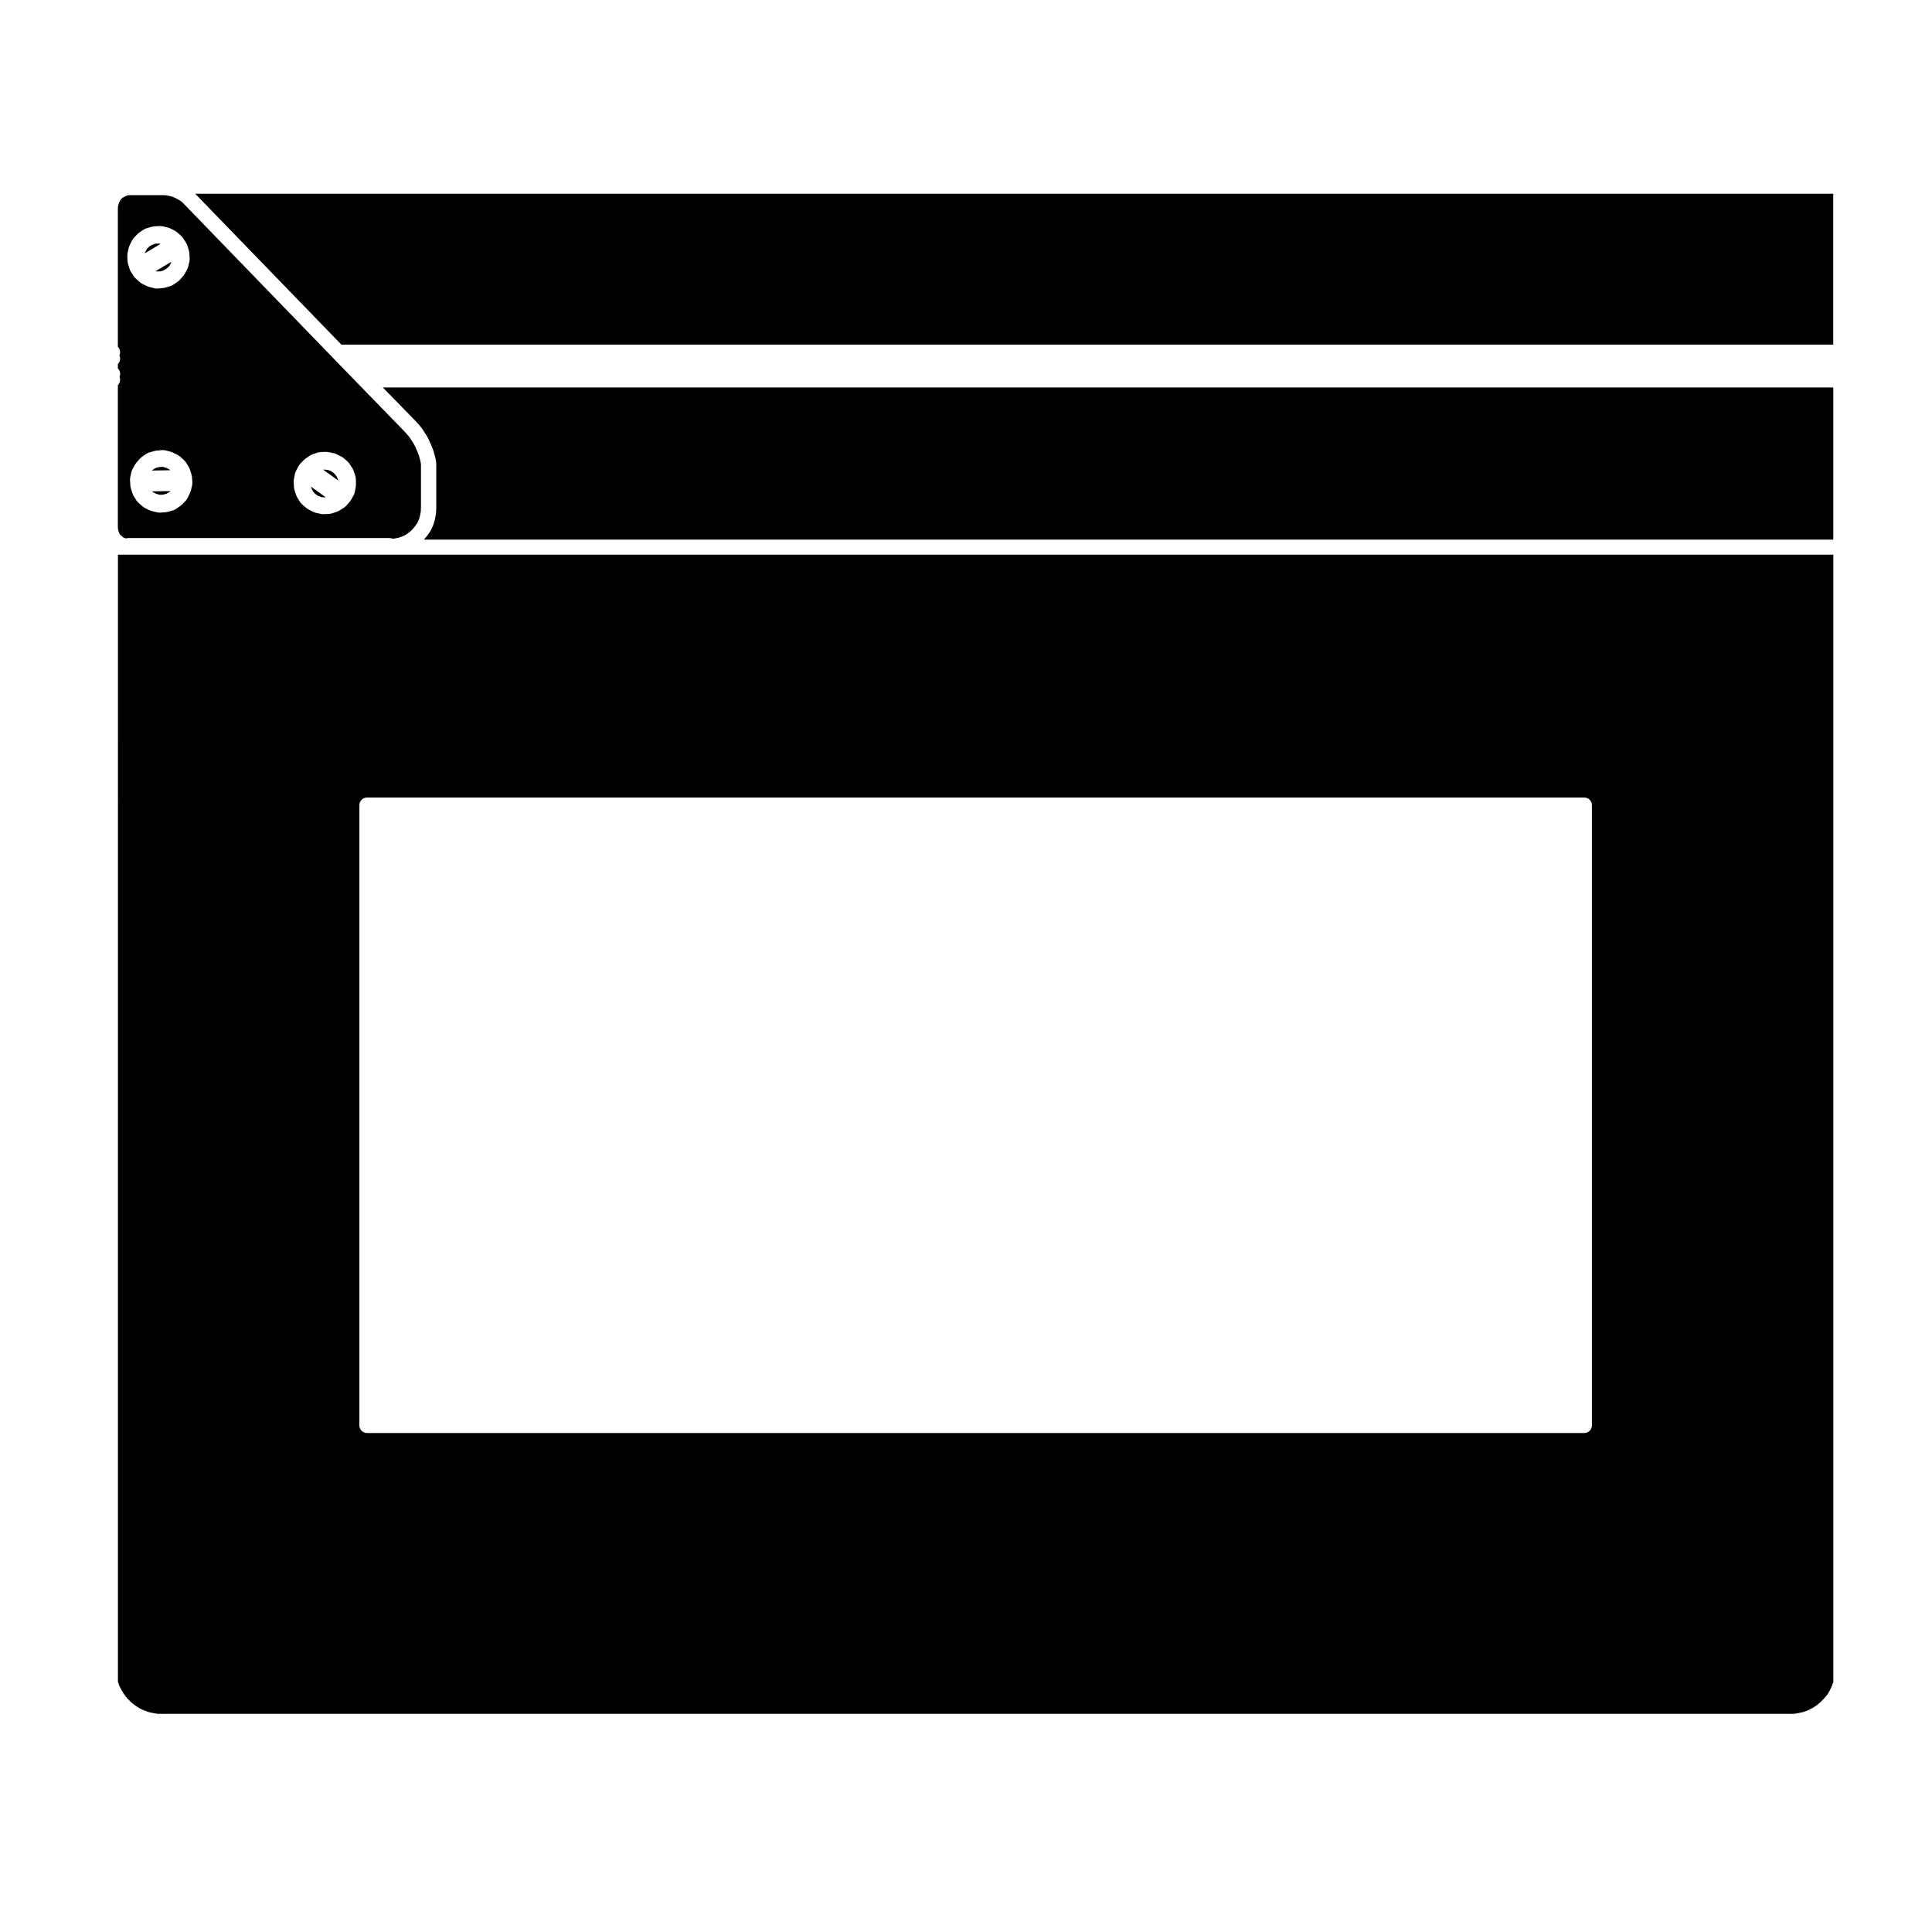
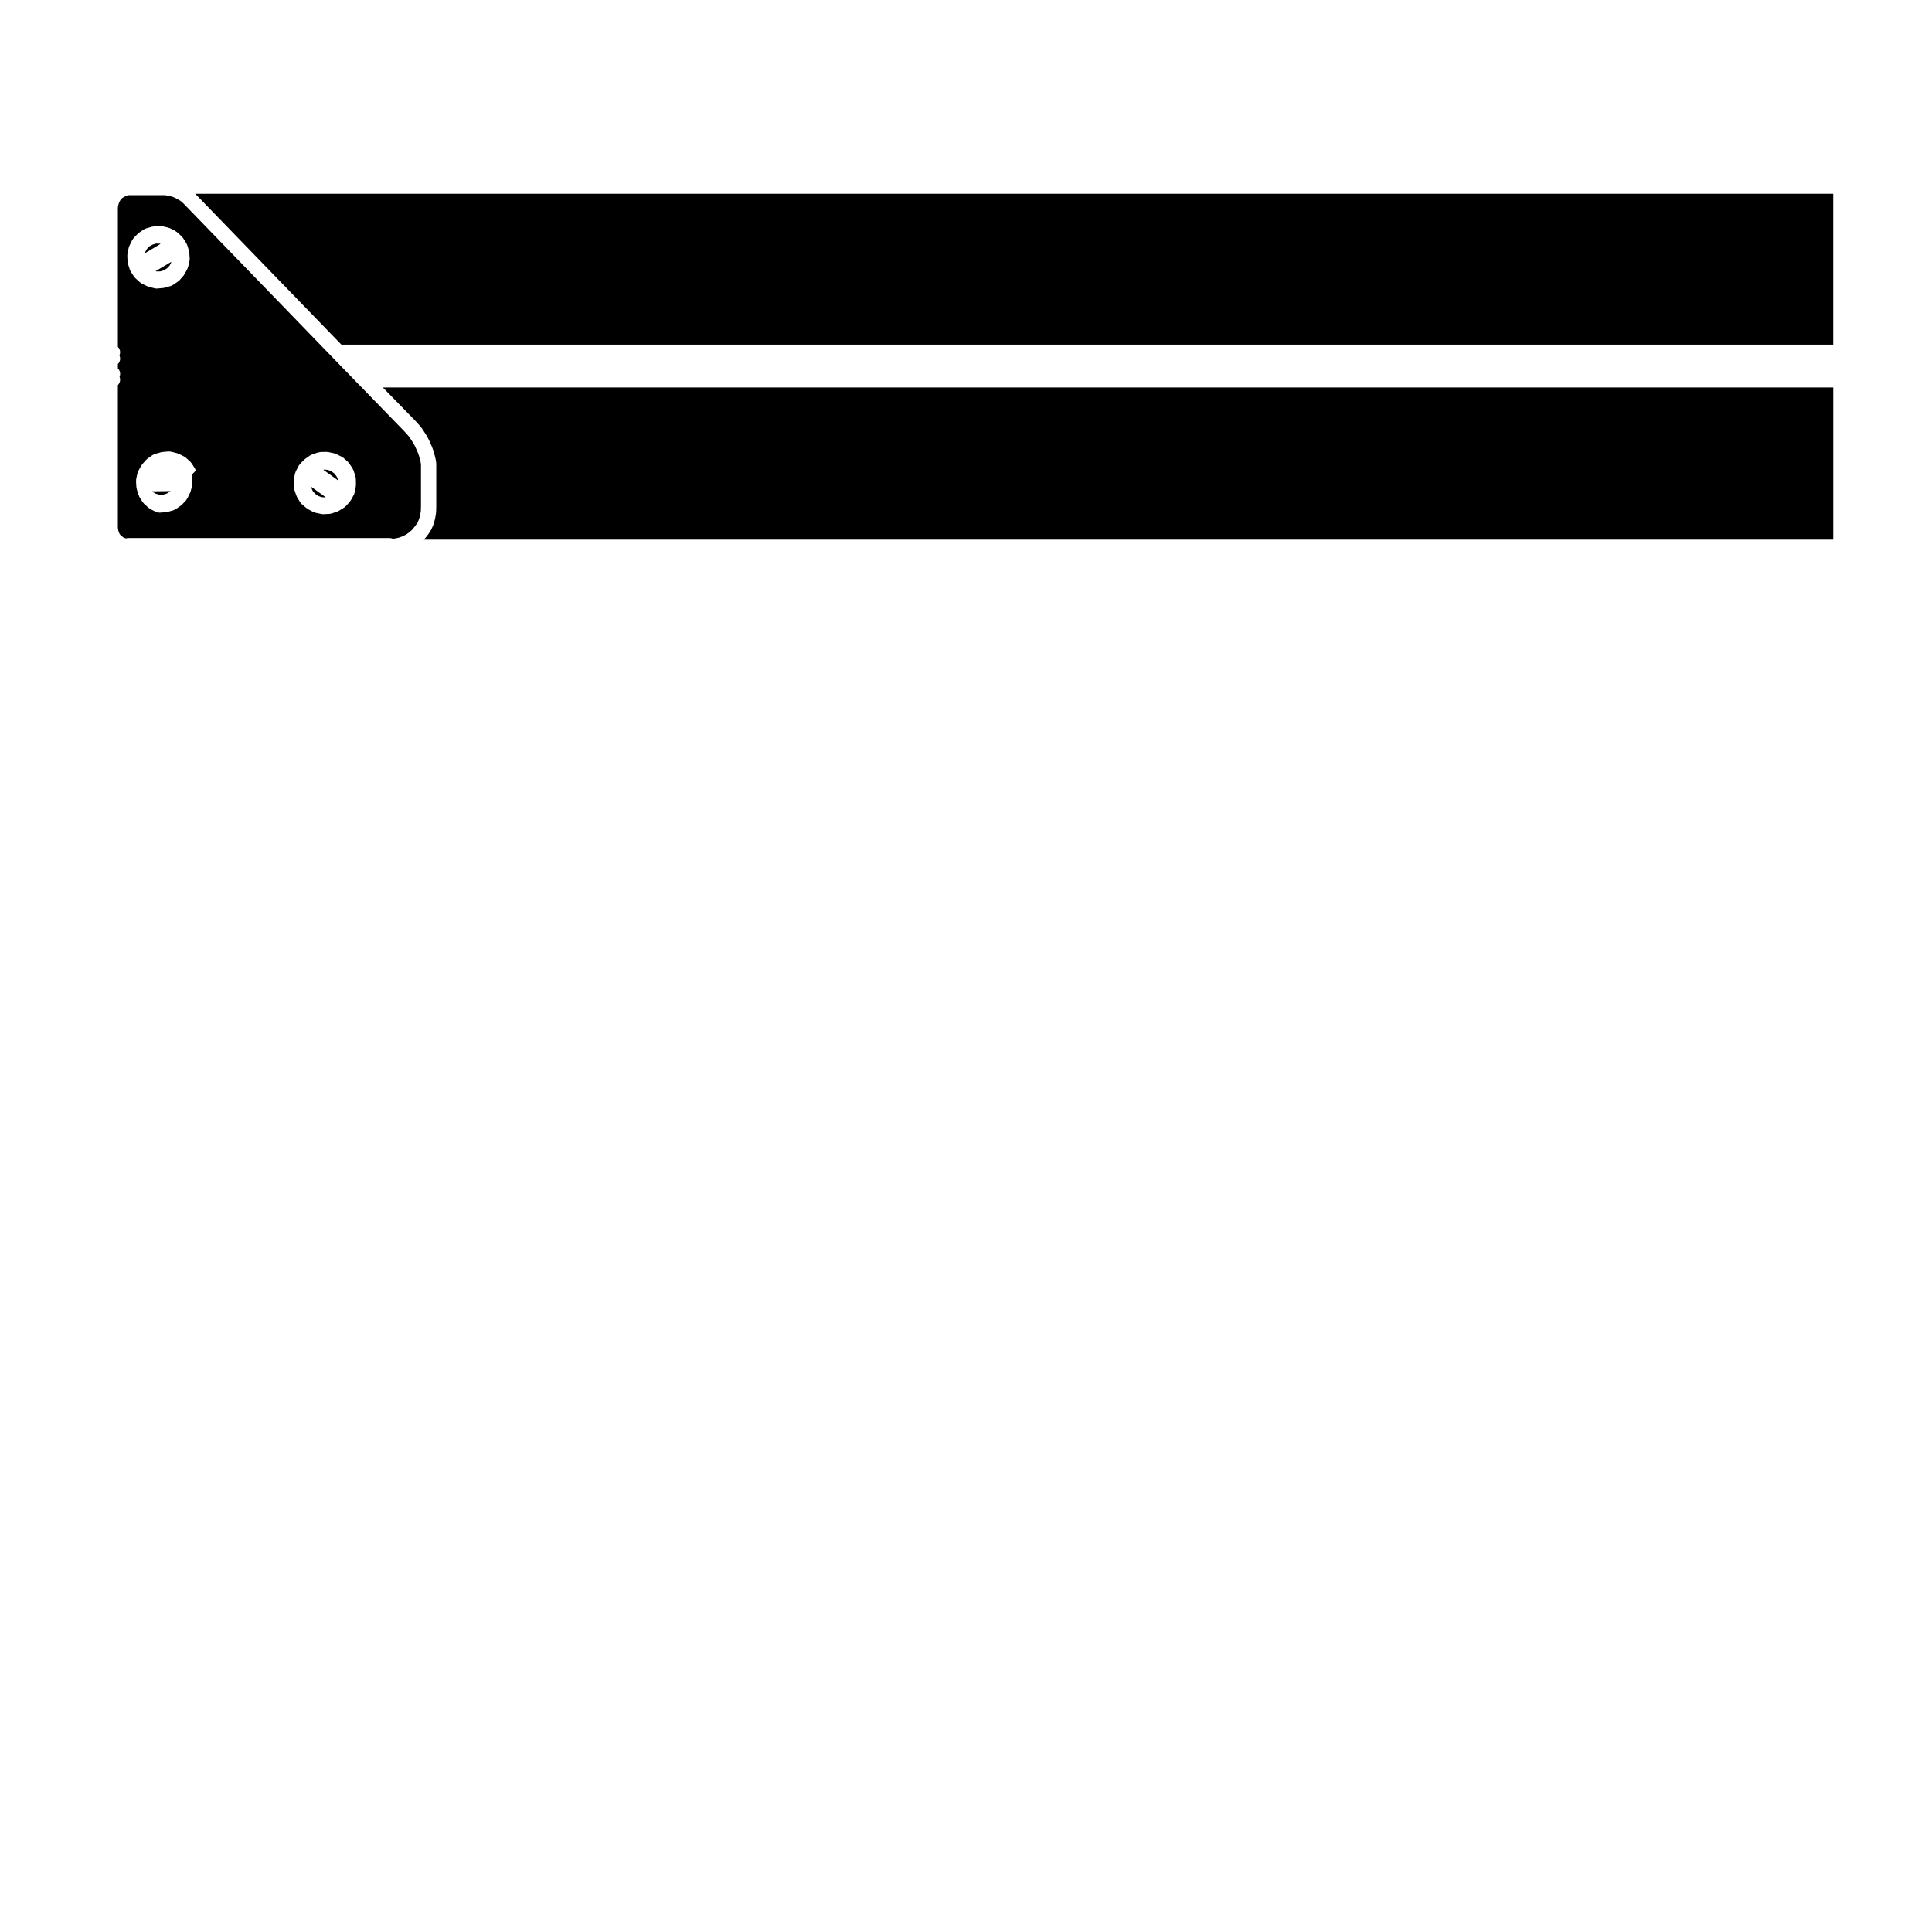
<svg xmlns="http://www.w3.org/2000/svg" fill="#000000" width="800px" height="800px" version="1.1" viewBox="144 144 512 512">
  <g>
    <path d="m254.02 255.46c0.012 0.012 0.012 0.02 0.02 0.031 0.012 0.012 0.02 0.016 0.031 0.023l0.641 0.711v0.004h0.012l0.629 0.711c0.023 0.023 0.031 0.059 0.051 0.086 0.023 0.023 0.059 0.039 0.082 0.07l0.523 0.715c0.012 0.02 0.016 0.039 0.031 0.059 0.012 0.016 0.031 0.023 0.039 0.047l0.527 0.82v0.012l0.523 0.816c0.02 0.031 0.02 0.059 0.039 0.09 0.012 0.023 0.039 0.039 0.051 0.066l0.449 0.863c0.016 0.023 0.012 0.051 0.023 0.074 0.012 0.02 0.023 0.035 0.035 0.055l0.352 0.816s0.004 0.004 0.004 0.012l0.371 0.82c0.016 0.023 0.012 0.055 0.02 0.086 0.012 0.02 0.031 0.039 0.039 0.066l0.344 0.938c0.012 0.023 0 0.055 0.012 0.082 0.012 0.023 0.031 0.047 0.035 0.07l0.262 0.938v0.035c0.004 0.012 0.012 0.016 0.016 0.023l0.223 0.898c0.012 0.023 0 0.051 0 0.074 0.012 0.023 0.031 0.047 0.031 0.074l0.156 0.902c0.012 0.059-0.012 0.109-0.012 0.172 0.012 0.055 0.035 0.105 0.035 0.16v11.477c0 0.012-0.004 0.016-0.004 0.023 0 0.016 0.004 0.023 0.004 0.035l-0.039 1.309c-0.004 0.051-0.023 0.09-0.035 0.137 0 0.047 0.016 0.086 0.012 0.125l-0.227 1.352c0 0.023-0.031 0.039-0.031 0.066-0.012 0.051 0 0.102-0.016 0.152l-0.371 1.344c-0.012 0.035-0.047 0.051-0.059 0.086-0.023 0.07-0.016 0.141-0.047 0.207l-0.559 1.234c-0.02 0.039-0.066 0.059-0.09 0.098-0.035 0.074-0.047 0.152-0.09 0.223l-0.746 1.082c-0.02 0.02-0.047 0.031-0.059 0.051-0.02 0.023-0.023 0.059-0.047 0.086l-0.855 1.043h373.48v-40.316h-384.38z" />
    <path d="m233.57 271.09-0.379-0.859-0.633-0.785-0.793-0.582-0.863-0.328-0.953-0.09-0.277 0.039 3.941 2.848z" />
    <path d="m234.47 235.33h395.36v-39.973h-434.09z" />
-     <path d="m175.25 589.66c0.012 0.031 0.004 0.055 0.016 0.082 0.012 0.023 0.031 0.039 0.035 0.066l0.328 0.977 0.59 1.16 0.719 1.148 0.805 0.996 0.926 0.953 1.039 0.848 1.098 0.734 1.168 0.57 1.238 0.48 1.238 0.281 1.359 0.23h0.992c0.016 0 0.031 0.012 0.039 0.012 0.012 0 0.023-0.012 0.039-0.012 0.023 0 0.051 0.016 0.074 0.016s0.051-0.016 0.074-0.016c0.031 0 0.051 0.016 0.082 0.016 0.023 0 0.051-0.016 0.07-0.016 0.031 0 0.051 0.016 0.082 0.016 0.023 0 0.051-0.016 0.07-0.016s0.039 0.012 0.059 0.012 0.039-0.012 0.059-0.012 0.035 0.012 0.055 0.012c0.02 0 0.035-0.012 0.055-0.012h430.2c0.031 0 0.051 0.016 0.082 0.016 0.023 0 0.047-0.016 0.07-0.016h0.41c0.02 0 0.039 0.012 0.059 0.012 0.02 0 0.039-0.012 0.059-0.012h0.953l1.359-0.23 1.23-0.281 1.219-0.449 1.168-0.605 1.113-0.727 1.012-0.852 0.941-0.973 0.832-0.992 0.648-1.078 0.555-1.215 0.359-0.984c0-0.02 0.012-0.035 0.012-0.055l0.012-0.016v-298.73h-454.6zm63.988-232.29c0-1.113 0.902-2.016 2.012-2.016h322.61c1.113 0 2.016 0.906 2.016 2.016v164.38c0 1.113-0.906 2.016-2.016 2.016h-322.61c-1.113 0-2.012-0.906-2.012-2.016z" />
-     <path d="m188.95 268.45-0.836-0.453-0.973-0.273-0.957 0.051-0.922 0.242-0.816 0.504-0.168 0.172 4.84-0.074z" />
    <path d="m184.49 274.4 0.859 0.469 0.949 0.25 0.93-0.031 0.941-0.27 0.855-0.516 0.164-0.156-4.894 0.062z" />
    <path d="m185.46 215.93h0.961l0.926-0.262 0.867-0.52 0.672-0.664 0.434-0.805 0.066-0.293-4.164 2.488z" />
    <path d="m186.27 208.55h-0.953l-0.938 0.297-0.797 0.445-0.668 0.719-0.465 0.859-0.066 0.254 4.164-2.492z" />
    <path d="m226.87 274.12 0.617 0.738 0.762 0.547 0.922 0.34 0.992 0.074 0.172-0.023-3.898-2.816 0.043 0.234z" />
-     <path d="m175.37 284.64 0.168 0.492 0.125 0.301 0.176 0.25 0.215 0.23 0.352 0.277 0.332 0.266 0.266 0.109 0.402 0.125c0.172-0.051 0.344-0.105 0.527-0.105h69.324c0.289 0 0.551 0.066 0.801 0.172l0.488-0.039 1.082-0.211 1.027-0.363 0.957-0.48 0.887-0.621 0.797-0.734 0.719-0.883 0.609-0.875 0.414-0.922 0.309-1.098 0.176-1.09 0.039-1.184v-11.238l-0.117-0.684-0.188-0.75-0.238-0.848-0.281-0.781-0.348-0.762c0-0.012 0-0.02-0.004-0.031 0 0-0.004 0-0.004-0.004l-0.332-0.77-0.383-0.73-0.473-0.754-0.504-0.777-0.43-0.586-0.555-0.625-0.625-0.691-11.82-12.16c-0.004-0.004-0.016-0.012-0.016-0.016l-0.012-0.012c0-0.004-0.004-0.004-0.012-0.004l-3.336-3.449s-0.004-0.004-0.012-0.004l-0.02-0.02-3.68-3.793v-0.004l-0.02-0.02-39.328-40.613v-0.004l-0.395-0.395-0.414-0.352-0.348-0.246-0.504-0.289-0.566-0.316-0.375-0.172-0.508-0.211-0.574-0.156-0.48-0.125-0.547-0.09-0.457-0.051h-9.559l-0.328 0.07-0.402 0.141-0.504 0.266-0.375 0.211-0.266 0.227-0.238 0.27-0.227 0.371-0.215 0.469-0.148 0.43-0.105 0.438-0.051 0.5v36.797c0.367 0.363 0.598 0.871 0.598 1.43 0 0.301-0.074 0.574-0.191 0.832l0.082 0.227c0.266 0.75 0.039 1.547-0.488 2.074v1.152c0.559 0.555 0.766 1.41 0.457 2.191l-0.016 0.035c0.105 0.242 0.156 0.504 0.156 0.781 0 0.559-0.23 1.066-0.598 1.43v37.762l0.059 0.465zm46.48-13.262c0.004-0.086-0.016-0.168 0-0.25l0.332-1.648c0.02-0.098 0.074-0.168 0.105-0.258 0.035-0.09 0.035-0.176 0.082-0.266l0.746-1.457c0.051-0.09 0.121-0.145 0.176-0.227 0.059-0.086 0.098-0.176 0.168-0.258l1.125-1.16c0.051-0.051 0.105-0.07 0.156-0.105 0.059-0.051 0.09-0.105 0.141-0.145l1.352-0.938c0.086-0.059 0.18-0.07 0.266-0.109s0.152-0.109 0.25-0.141l1.566-0.523c0.105-0.031 0.207-0.02 0.309-0.035s0.18-0.066 0.289-0.066l1.602-0.039c0.02-0.004 0.039-0.004 0.051-0.004 0.082 0 0.145 0.035 0.215 0.047 0.07 0.004 0.133-0.016 0.203 0l1.605 0.336c0.09 0.02 0.156 0.074 0.246 0.105 0.082 0.031 0.156 0.031 0.238 0.07l1.496 0.746c0.082 0.039 0.125 0.105 0.195 0.145 0.074 0.055 0.16 0.074 0.238 0.137l1.188 1.047c0.07 0.059 0.105 0.141 0.16 0.211 0.066 0.074 0.152 0.121 0.203 0.207l0.898 1.379c0.051 0.074 0.059 0.16 0.102 0.242 0.035 0.074 0.102 0.133 0.121 0.215l0.523 1.57c0.031 0.102 0.02 0.195 0.039 0.297 0.02 0.105 0.059 0.191 0.066 0.301l0.035 1.641c0 0.07-0.031 0.133-0.039 0.203 0 0.07 0.02 0.125 0.012 0.195l-0.297 1.648c-0.012 0.035-0.047 0.051-0.051 0.09-0.047 0.176-0.082 0.359-0.172 0.527l-0.785 1.422c-0.023 0.047-0.082 0.066-0.105 0.105-0.055 0.086-0.074 0.176-0.141 0.25l-1.082 1.23c-0.059 0.07-0.145 0.102-0.215 0.156-0.082 0.074-0.137 0.16-0.238 0.223l-1.387 0.863c-0.051 0.031-0.102 0.02-0.145 0.047-0.09 0.047-0.156 0.109-0.258 0.145l-1.531 0.523c-0.141 0.051-0.281 0.059-0.43 0.074-0.051 0.004-0.09 0.035-0.137 0.035l-0.086 0.004h-0.004-0.004l-1.559 0.07c-0.031 0-0.055 0.004-0.09 0.004h-0.004c-0.137 0-0.277-0.016-0.414-0.047l-1.602-0.336c-0.125-0.031-0.227-0.102-0.344-0.145-0.059-0.023-0.125-0.016-0.191-0.051l-1.461-0.781c-0.102-0.055-0.156-0.137-0.246-0.203-0.031-0.023-0.074-0.012-0.105-0.039l-1.23-1.047c-0.117-0.102-0.18-0.223-0.273-0.336-0.039-0.055-0.105-0.074-0.141-0.133l-0.855-1.379c-0.059-0.102-0.07-0.207-0.109-0.312-0.016-0.047-0.066-0.066-0.086-0.109l-0.523-1.57c-0.031-0.09-0.016-0.18-0.035-0.273-0.02-0.098-0.059-0.176-0.07-0.277l-0.07-1.605c-0.031-0.082 0.012-0.16 0.016-0.238zm-27.066-1.5c0.023 0.074 0.012 0.145 0.023 0.227 0.016 0.082 0.059 0.141 0.066 0.227l0.109 1.605c0.004 0.105-0.031 0.195-0.035 0.297-0.012 0.105 0.012 0.211-0.016 0.312l-0.371 1.57c-0.012 0.047-0.055 0.07-0.074 0.105-0.031 0.105-0.031 0.207-0.082 0.309l-0.746 1.535c-0.02 0.051-0.074 0.07-0.102 0.109-0.07 0.137-0.121 0.281-0.227 0.391l-1.086 1.152c-0.051 0.051-0.117 0.07-0.168 0.109-0.059 0.055-0.09 0.121-0.156 0.168l-1.352 0.938c-0.039 0.031-0.09 0.016-0.137 0.047-0.145 0.09-0.289 0.188-0.457 0.238l-1.57 0.449c-0.102 0.031-0.207 0.031-0.309 0.047-0.039 0.004-0.07 0.031-0.105 0.031l-1.652 0.109c-0.039 0-0.09 0.004-0.133 0.004l-0.004-0.004h-0.012c-0.145 0-0.297-0.02-0.441-0.055l-1.602-0.371c-0.098-0.02-0.16-0.082-0.246-0.109-0.066-0.02-0.133-0.016-0.195-0.047l-1.422-0.711c-0.133-0.066-0.223-0.168-0.328-0.258-0.031-0.023-0.074-0.016-0.105-0.039l-1.273-1.125c-0.102-0.09-0.156-0.207-0.238-0.312-0.039-0.055-0.105-0.082-0.145-0.137l-0.855-1.379c-0.07-0.109-0.082-0.23-0.125-0.348-0.02-0.051-0.07-0.07-0.086-0.117l-0.488-1.57c-0.02-0.082-0.012-0.152-0.02-0.227-0.02-0.082-0.059-0.145-0.066-0.23l-0.109-1.641c-0.012-0.102 0.031-0.18 0.039-0.277 0-0.098-0.02-0.188 0-0.281l0.332-1.57c0.02-0.102 0.082-0.172 0.109-0.262 0.035-0.102 0.047-0.203 0.098-0.297l0.785-1.422c0.039-0.066 0.102-0.105 0.137-0.16 0.047-0.066 0.059-0.137 0.105-0.191l1.082-1.234c0.059-0.059 0.125-0.09 0.188-0.141 0.07-0.059 0.105-0.133 0.18-0.188l1.352-0.938c0.098-0.066 0.203-0.086 0.301-0.125 0.105-0.051 0.188-0.121 0.297-0.152l1.57-0.449c0.066-0.02 0.125-0.004 0.191-0.016 0.066-0.012 0.117-0.051 0.18-0.055l1.512-0.133c0.016-0.004 0.031-0.004 0.039-0.004l0.102-0.012c0.102-0.012 0.188 0.023 0.277 0.031 0.137 0.012 0.266-0.012 0.402 0.023l1.602 0.406c0.07 0.02 0.121 0.07 0.191 0.098 0.066 0.023 0.133 0.02 0.191 0.051l1.461 0.715c0.098 0.047 0.152 0.121 0.23 0.176 0.082 0.055 0.168 0.082 0.242 0.141l1.234 1.125c0.07 0.066 0.105 0.152 0.168 0.223 0.059 0.074 0.137 0.121 0.188 0.207l0.855 1.379c0.051 0.082 0.059 0.168 0.098 0.246 0.035 0.082 0.098 0.137 0.121 0.223zm-17.012-58.379c0.004-0.09-0.02-0.172 0-0.262l0.332-1.57c0.02-0.086 0.07-0.141 0.102-0.223s0.02-0.16 0.059-0.242l0.746-1.535c0.051-0.09 0.117-0.145 0.176-0.227 0.059-0.09 0.09-0.188 0.168-0.273l1.082-1.152c0.051-0.059 0.121-0.086 0.18-0.133 0.059-0.047 0.098-0.117 0.16-0.16l1.387-0.938c0.098-0.066 0.195-0.082 0.309-0.125 0.09-0.039 0.168-0.105 0.266-0.137l1.57-0.449c0.074-0.02 0.137-0.004 0.211-0.016 0.07-0.016 0.125-0.055 0.207-0.059l1.641-0.109c0.102-0.004 0.188 0.035 0.289 0.047 0.102 0.004 0.203-0.02 0.309 0.004l1.605 0.371c0.074 0.016 0.133 0.07 0.203 0.098 0.082 0.031 0.168 0.023 0.242 0.066l1.422 0.711c0.09 0.047 0.145 0.121 0.227 0.18 0.082 0.051 0.16 0.07 0.23 0.133l1.234 1.125c0.066 0.059 0.098 0.137 0.145 0.203 0.059 0.07 0.137 0.109 0.188 0.191l0.898 1.379c0.055 0.082 0.066 0.172 0.105 0.258 0.039 0.09 0.105 0.152 0.133 0.246l0.488 1.57c0.023 0.086 0.012 0.168 0.023 0.25 0.016 0.074 0.055 0.133 0.059 0.207l0.109 1.641c0.004 0.105-0.031 0.191-0.035 0.293-0.012 0.105 0.012 0.207-0.016 0.312l-0.371 1.57c-0.016 0.047-0.055 0.066-0.074 0.109-0.035 0.117-0.039 0.246-0.105 0.359l-0.746 1.422c-0.023 0.051-0.086 0.07-0.109 0.117-0.059 0.09-0.086 0.191-0.156 0.277l-1.09 1.234c-0.055 0.066-0.133 0.09-0.191 0.141-0.07 0.059-0.117 0.137-0.191 0.191l-1.379 0.938c-0.039 0.023-0.09 0.016-0.125 0.039-0.145 0.086-0.281 0.18-0.449 0.23l-1.57 0.449c-0.09 0.023-0.176 0.023-0.266 0.039-0.039 0.004-0.07 0.023-0.105 0.031l-1.605 0.145c-0.059 0.004-0.117 0.012-0.18 0.012h-0.004-0.02c-0.156-0.004-0.324-0.02-0.484-0.066l-1.613-0.406c-0.082-0.02-0.133-0.074-0.207-0.105-0.059-0.02-0.117-0.012-0.176-0.039l-1.457-0.715c-0.145-0.07-0.246-0.18-0.363-0.281-0.031-0.023-0.082-0.012-0.105-0.039l-1.234-1.125c-0.086-0.074-0.121-0.176-0.191-0.262-0.039-0.055-0.105-0.074-0.145-0.133l-0.898-1.379c-0.082-0.121-0.105-0.262-0.156-0.398-0.012-0.039-0.059-0.059-0.07-0.105l-0.492-1.57c-0.02-0.082-0.012-0.156-0.02-0.238-0.02-0.098-0.059-0.172-0.07-0.266l-0.07-1.605c-0.012-0.086 0.027-0.16 0.039-0.246z" />
+     <path d="m175.37 284.64 0.168 0.492 0.125 0.301 0.176 0.25 0.215 0.23 0.352 0.277 0.332 0.266 0.266 0.109 0.402 0.125c0.172-0.051 0.344-0.105 0.527-0.105h69.324c0.289 0 0.551 0.066 0.801 0.172l0.488-0.039 1.082-0.211 1.027-0.363 0.957-0.48 0.887-0.621 0.797-0.734 0.719-0.883 0.609-0.875 0.414-0.922 0.309-1.098 0.176-1.09 0.039-1.184v-11.238l-0.117-0.684-0.188-0.75-0.238-0.848-0.281-0.781-0.348-0.762c0-0.012 0-0.02-0.004-0.031 0 0-0.004 0-0.004-0.004l-0.332-0.77-0.383-0.73-0.473-0.754-0.504-0.777-0.43-0.586-0.555-0.625-0.625-0.691-11.82-12.16c-0.004-0.004-0.016-0.012-0.016-0.016l-0.012-0.012c0-0.004-0.004-0.004-0.012-0.004l-3.336-3.449s-0.004-0.004-0.012-0.004l-0.02-0.02-3.68-3.793v-0.004l-0.02-0.02-39.328-40.613v-0.004l-0.395-0.395-0.414-0.352-0.348-0.246-0.504-0.289-0.566-0.316-0.375-0.172-0.508-0.211-0.574-0.156-0.48-0.125-0.547-0.09-0.457-0.051h-9.559l-0.328 0.07-0.402 0.141-0.504 0.266-0.375 0.211-0.266 0.227-0.238 0.27-0.227 0.371-0.215 0.469-0.148 0.43-0.105 0.438-0.051 0.5v36.797c0.367 0.363 0.598 0.871 0.598 1.43 0 0.301-0.074 0.574-0.191 0.832l0.082 0.227c0.266 0.75 0.039 1.547-0.488 2.074v1.152c0.559 0.555 0.766 1.41 0.457 2.191l-0.016 0.035c0.105 0.242 0.156 0.504 0.156 0.781 0 0.559-0.23 1.066-0.598 1.43v37.762l0.059 0.465zm46.48-13.262c0.004-0.086-0.016-0.168 0-0.25l0.332-1.648c0.02-0.098 0.074-0.168 0.105-0.258 0.035-0.09 0.035-0.176 0.082-0.266l0.746-1.457c0.051-0.09 0.121-0.145 0.176-0.227 0.059-0.086 0.098-0.176 0.168-0.258l1.125-1.16c0.051-0.051 0.105-0.07 0.156-0.105 0.059-0.051 0.09-0.105 0.141-0.145l1.352-0.938c0.086-0.059 0.18-0.07 0.266-0.109s0.152-0.109 0.25-0.141l1.566-0.523c0.105-0.031 0.207-0.02 0.309-0.035s0.18-0.066 0.289-0.066l1.602-0.039c0.02-0.004 0.039-0.004 0.051-0.004 0.082 0 0.145 0.035 0.215 0.047 0.07 0.004 0.133-0.016 0.203 0l1.605 0.336c0.09 0.02 0.156 0.074 0.246 0.105 0.082 0.031 0.156 0.031 0.238 0.07l1.496 0.746c0.082 0.039 0.125 0.105 0.195 0.145 0.074 0.055 0.16 0.074 0.238 0.137l1.188 1.047c0.07 0.059 0.105 0.141 0.16 0.211 0.066 0.074 0.152 0.121 0.203 0.207l0.898 1.379c0.051 0.074 0.059 0.16 0.102 0.242 0.035 0.074 0.102 0.133 0.121 0.215l0.523 1.57c0.031 0.102 0.02 0.195 0.039 0.297 0.02 0.105 0.059 0.191 0.066 0.301l0.035 1.641c0 0.07-0.031 0.133-0.039 0.203 0 0.07 0.02 0.125 0.012 0.195l-0.297 1.648c-0.012 0.035-0.047 0.051-0.051 0.09-0.047 0.176-0.082 0.359-0.172 0.527l-0.785 1.422c-0.023 0.047-0.082 0.066-0.105 0.105-0.055 0.086-0.074 0.176-0.141 0.25l-1.082 1.23c-0.059 0.07-0.145 0.102-0.215 0.156-0.082 0.074-0.137 0.16-0.238 0.223l-1.387 0.863c-0.051 0.031-0.102 0.02-0.145 0.047-0.09 0.047-0.156 0.109-0.258 0.145l-1.531 0.523c-0.141 0.051-0.281 0.059-0.43 0.074-0.051 0.004-0.09 0.035-0.137 0.035l-0.086 0.004h-0.004-0.004l-1.559 0.07c-0.031 0-0.055 0.004-0.09 0.004h-0.004c-0.137 0-0.277-0.016-0.414-0.047l-1.602-0.336c-0.125-0.031-0.227-0.102-0.344-0.145-0.059-0.023-0.125-0.016-0.191-0.051l-1.461-0.781c-0.102-0.055-0.156-0.137-0.246-0.203-0.031-0.023-0.074-0.012-0.105-0.039l-1.23-1.047c-0.117-0.102-0.18-0.223-0.273-0.336-0.039-0.055-0.105-0.074-0.141-0.133l-0.855-1.379c-0.059-0.102-0.07-0.207-0.109-0.312-0.016-0.047-0.066-0.066-0.086-0.109l-0.523-1.57c-0.031-0.09-0.016-0.18-0.035-0.273-0.02-0.098-0.059-0.176-0.07-0.277l-0.07-1.605c-0.031-0.082 0.012-0.16 0.016-0.238zm-27.066-1.5c0.023 0.074 0.012 0.145 0.023 0.227 0.016 0.082 0.059 0.141 0.066 0.227l0.109 1.605c0.004 0.105-0.031 0.195-0.035 0.297-0.012 0.105 0.012 0.211-0.016 0.312l-0.371 1.57c-0.012 0.047-0.055 0.07-0.074 0.105-0.031 0.105-0.031 0.207-0.082 0.309l-0.746 1.535c-0.02 0.051-0.074 0.07-0.102 0.109-0.07 0.137-0.121 0.281-0.227 0.391l-1.086 1.152c-0.051 0.051-0.117 0.07-0.168 0.109-0.059 0.055-0.09 0.121-0.156 0.168l-1.352 0.938c-0.039 0.031-0.09 0.016-0.137 0.047-0.145 0.09-0.289 0.188-0.457 0.238l-1.57 0.449c-0.102 0.031-0.207 0.031-0.309 0.047-0.039 0.004-0.07 0.031-0.105 0.031l-1.652 0.109c-0.039 0-0.09 0.004-0.133 0.004l-0.004-0.004h-0.012c-0.145 0-0.297-0.02-0.441-0.055c-0.098-0.02-0.16-0.082-0.246-0.109-0.066-0.02-0.133-0.016-0.195-0.047l-1.422-0.711c-0.133-0.066-0.223-0.168-0.328-0.258-0.031-0.023-0.074-0.016-0.105-0.039l-1.273-1.125c-0.102-0.09-0.156-0.207-0.238-0.312-0.039-0.055-0.105-0.082-0.145-0.137l-0.855-1.379c-0.07-0.109-0.082-0.23-0.125-0.348-0.02-0.051-0.07-0.07-0.086-0.117l-0.488-1.57c-0.02-0.082-0.012-0.152-0.02-0.227-0.02-0.082-0.059-0.145-0.066-0.23l-0.109-1.641c-0.012-0.102 0.031-0.18 0.039-0.277 0-0.098-0.02-0.188 0-0.281l0.332-1.57c0.02-0.102 0.082-0.172 0.109-0.262 0.035-0.102 0.047-0.203 0.098-0.297l0.785-1.422c0.039-0.066 0.102-0.105 0.137-0.16 0.047-0.066 0.059-0.137 0.105-0.191l1.082-1.234c0.059-0.059 0.125-0.09 0.188-0.141 0.07-0.059 0.105-0.133 0.18-0.188l1.352-0.938c0.098-0.066 0.203-0.086 0.301-0.125 0.105-0.051 0.188-0.121 0.297-0.152l1.57-0.449c0.066-0.02 0.125-0.004 0.191-0.016 0.066-0.012 0.117-0.051 0.18-0.055l1.512-0.133c0.016-0.004 0.031-0.004 0.039-0.004l0.102-0.012c0.102-0.012 0.188 0.023 0.277 0.031 0.137 0.012 0.266-0.012 0.402 0.023l1.602 0.406c0.07 0.02 0.121 0.07 0.191 0.098 0.066 0.023 0.133 0.02 0.191 0.051l1.461 0.715c0.098 0.047 0.152 0.121 0.23 0.176 0.082 0.055 0.168 0.082 0.242 0.141l1.234 1.125c0.07 0.066 0.105 0.152 0.168 0.223 0.059 0.074 0.137 0.121 0.188 0.207l0.855 1.379c0.051 0.082 0.059 0.168 0.098 0.246 0.035 0.082 0.098 0.137 0.121 0.223zm-17.012-58.379c0.004-0.09-0.02-0.172 0-0.262l0.332-1.57c0.02-0.086 0.07-0.141 0.102-0.223s0.02-0.16 0.059-0.242l0.746-1.535c0.051-0.09 0.117-0.145 0.176-0.227 0.059-0.09 0.09-0.188 0.168-0.273l1.082-1.152c0.051-0.059 0.121-0.086 0.18-0.133 0.059-0.047 0.098-0.117 0.16-0.16l1.387-0.938c0.098-0.066 0.195-0.082 0.309-0.125 0.09-0.039 0.168-0.105 0.266-0.137l1.57-0.449c0.074-0.02 0.137-0.004 0.211-0.016 0.07-0.016 0.125-0.055 0.207-0.059l1.641-0.109c0.102-0.004 0.188 0.035 0.289 0.047 0.102 0.004 0.203-0.02 0.309 0.004l1.605 0.371c0.074 0.016 0.133 0.07 0.203 0.098 0.082 0.031 0.168 0.023 0.242 0.066l1.422 0.711c0.09 0.047 0.145 0.121 0.227 0.18 0.082 0.051 0.16 0.07 0.23 0.133l1.234 1.125c0.066 0.059 0.098 0.137 0.145 0.203 0.059 0.07 0.137 0.109 0.188 0.191l0.898 1.379c0.055 0.082 0.066 0.172 0.105 0.258 0.039 0.09 0.105 0.152 0.133 0.246l0.488 1.57c0.023 0.086 0.012 0.168 0.023 0.25 0.016 0.074 0.055 0.133 0.059 0.207l0.109 1.641c0.004 0.105-0.031 0.191-0.035 0.293-0.012 0.105 0.012 0.207-0.016 0.312l-0.371 1.57c-0.016 0.047-0.055 0.066-0.074 0.109-0.035 0.117-0.039 0.246-0.105 0.359l-0.746 1.422c-0.023 0.051-0.086 0.07-0.109 0.117-0.059 0.09-0.086 0.191-0.156 0.277l-1.09 1.234c-0.055 0.066-0.133 0.09-0.191 0.141-0.07 0.059-0.117 0.137-0.191 0.191l-1.379 0.938c-0.039 0.023-0.09 0.016-0.125 0.039-0.145 0.086-0.281 0.18-0.449 0.23l-1.57 0.449c-0.09 0.023-0.176 0.023-0.266 0.039-0.039 0.004-0.07 0.023-0.105 0.031l-1.605 0.145c-0.059 0.004-0.117 0.012-0.18 0.012h-0.004-0.02c-0.156-0.004-0.324-0.02-0.484-0.066l-1.613-0.406c-0.082-0.02-0.133-0.074-0.207-0.105-0.059-0.02-0.117-0.012-0.176-0.039l-1.457-0.715c-0.145-0.07-0.246-0.18-0.363-0.281-0.031-0.023-0.082-0.012-0.105-0.039l-1.234-1.125c-0.086-0.074-0.121-0.176-0.191-0.262-0.039-0.055-0.105-0.074-0.145-0.133l-0.898-1.379c-0.082-0.121-0.105-0.262-0.156-0.398-0.012-0.039-0.059-0.059-0.07-0.105l-0.492-1.57c-0.02-0.082-0.012-0.156-0.02-0.238-0.02-0.098-0.059-0.172-0.07-0.266l-0.07-1.605c-0.012-0.086 0.027-0.16 0.039-0.246z" />
  </g>
</svg>